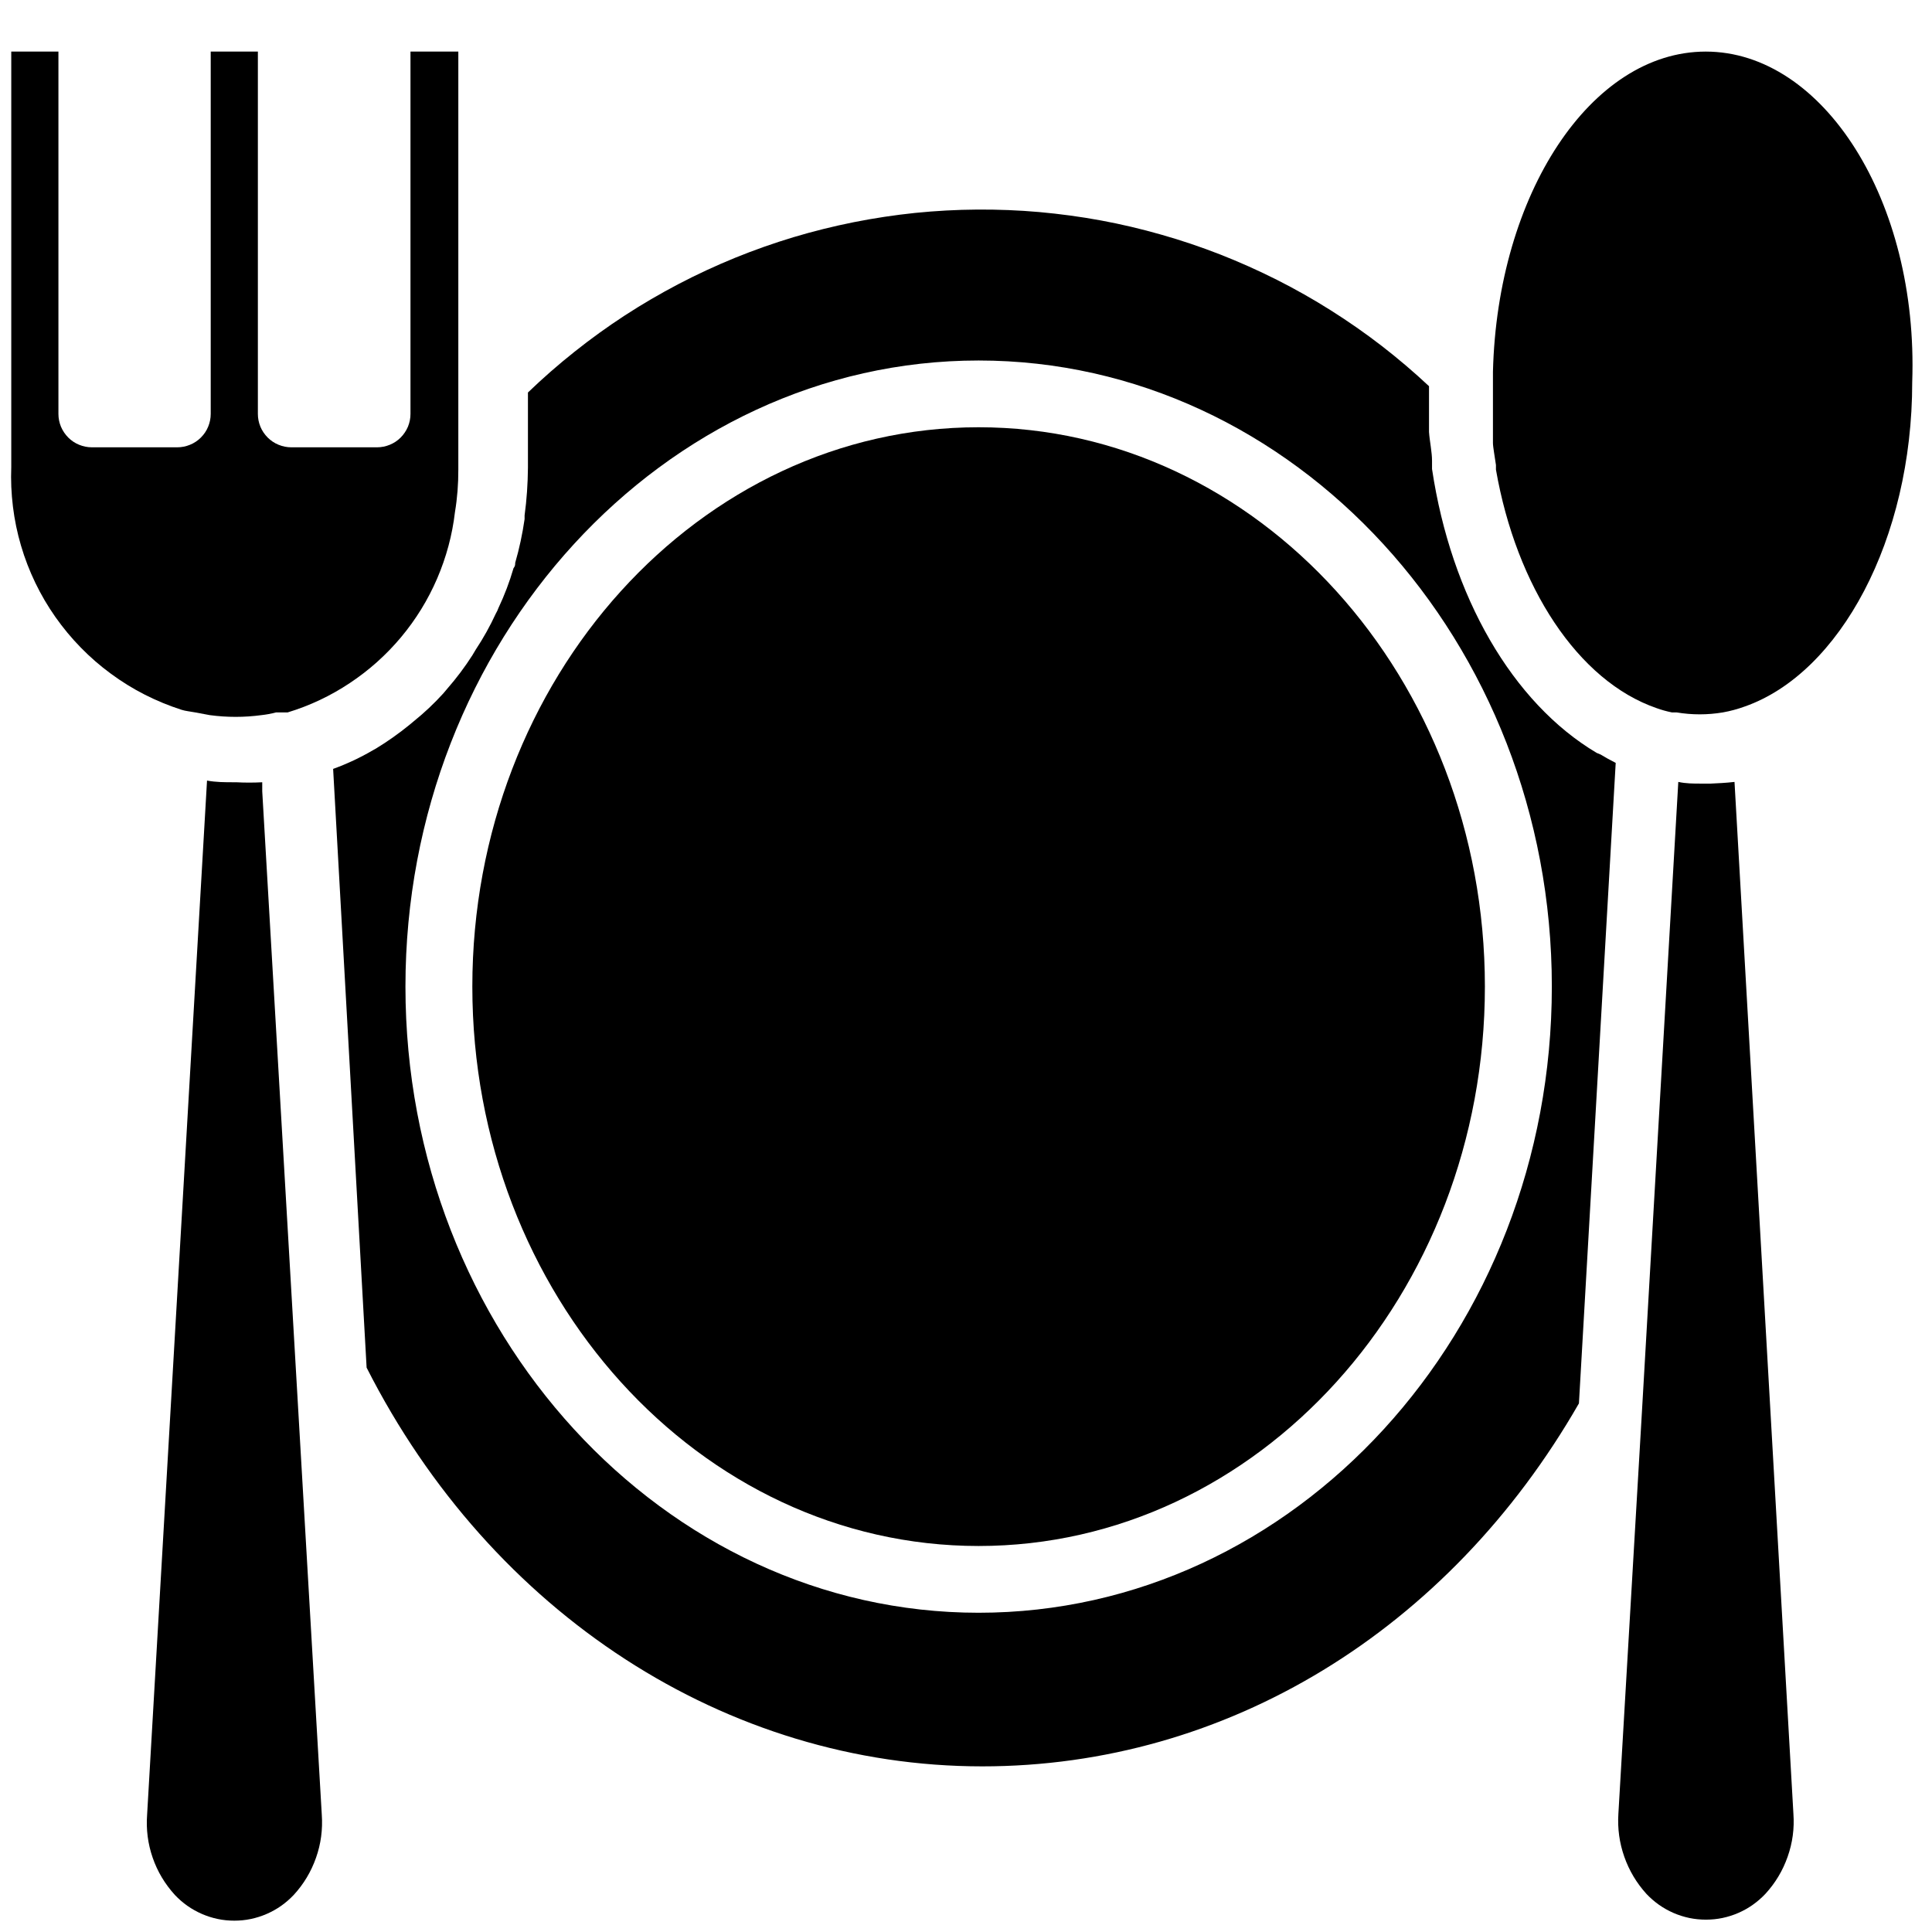
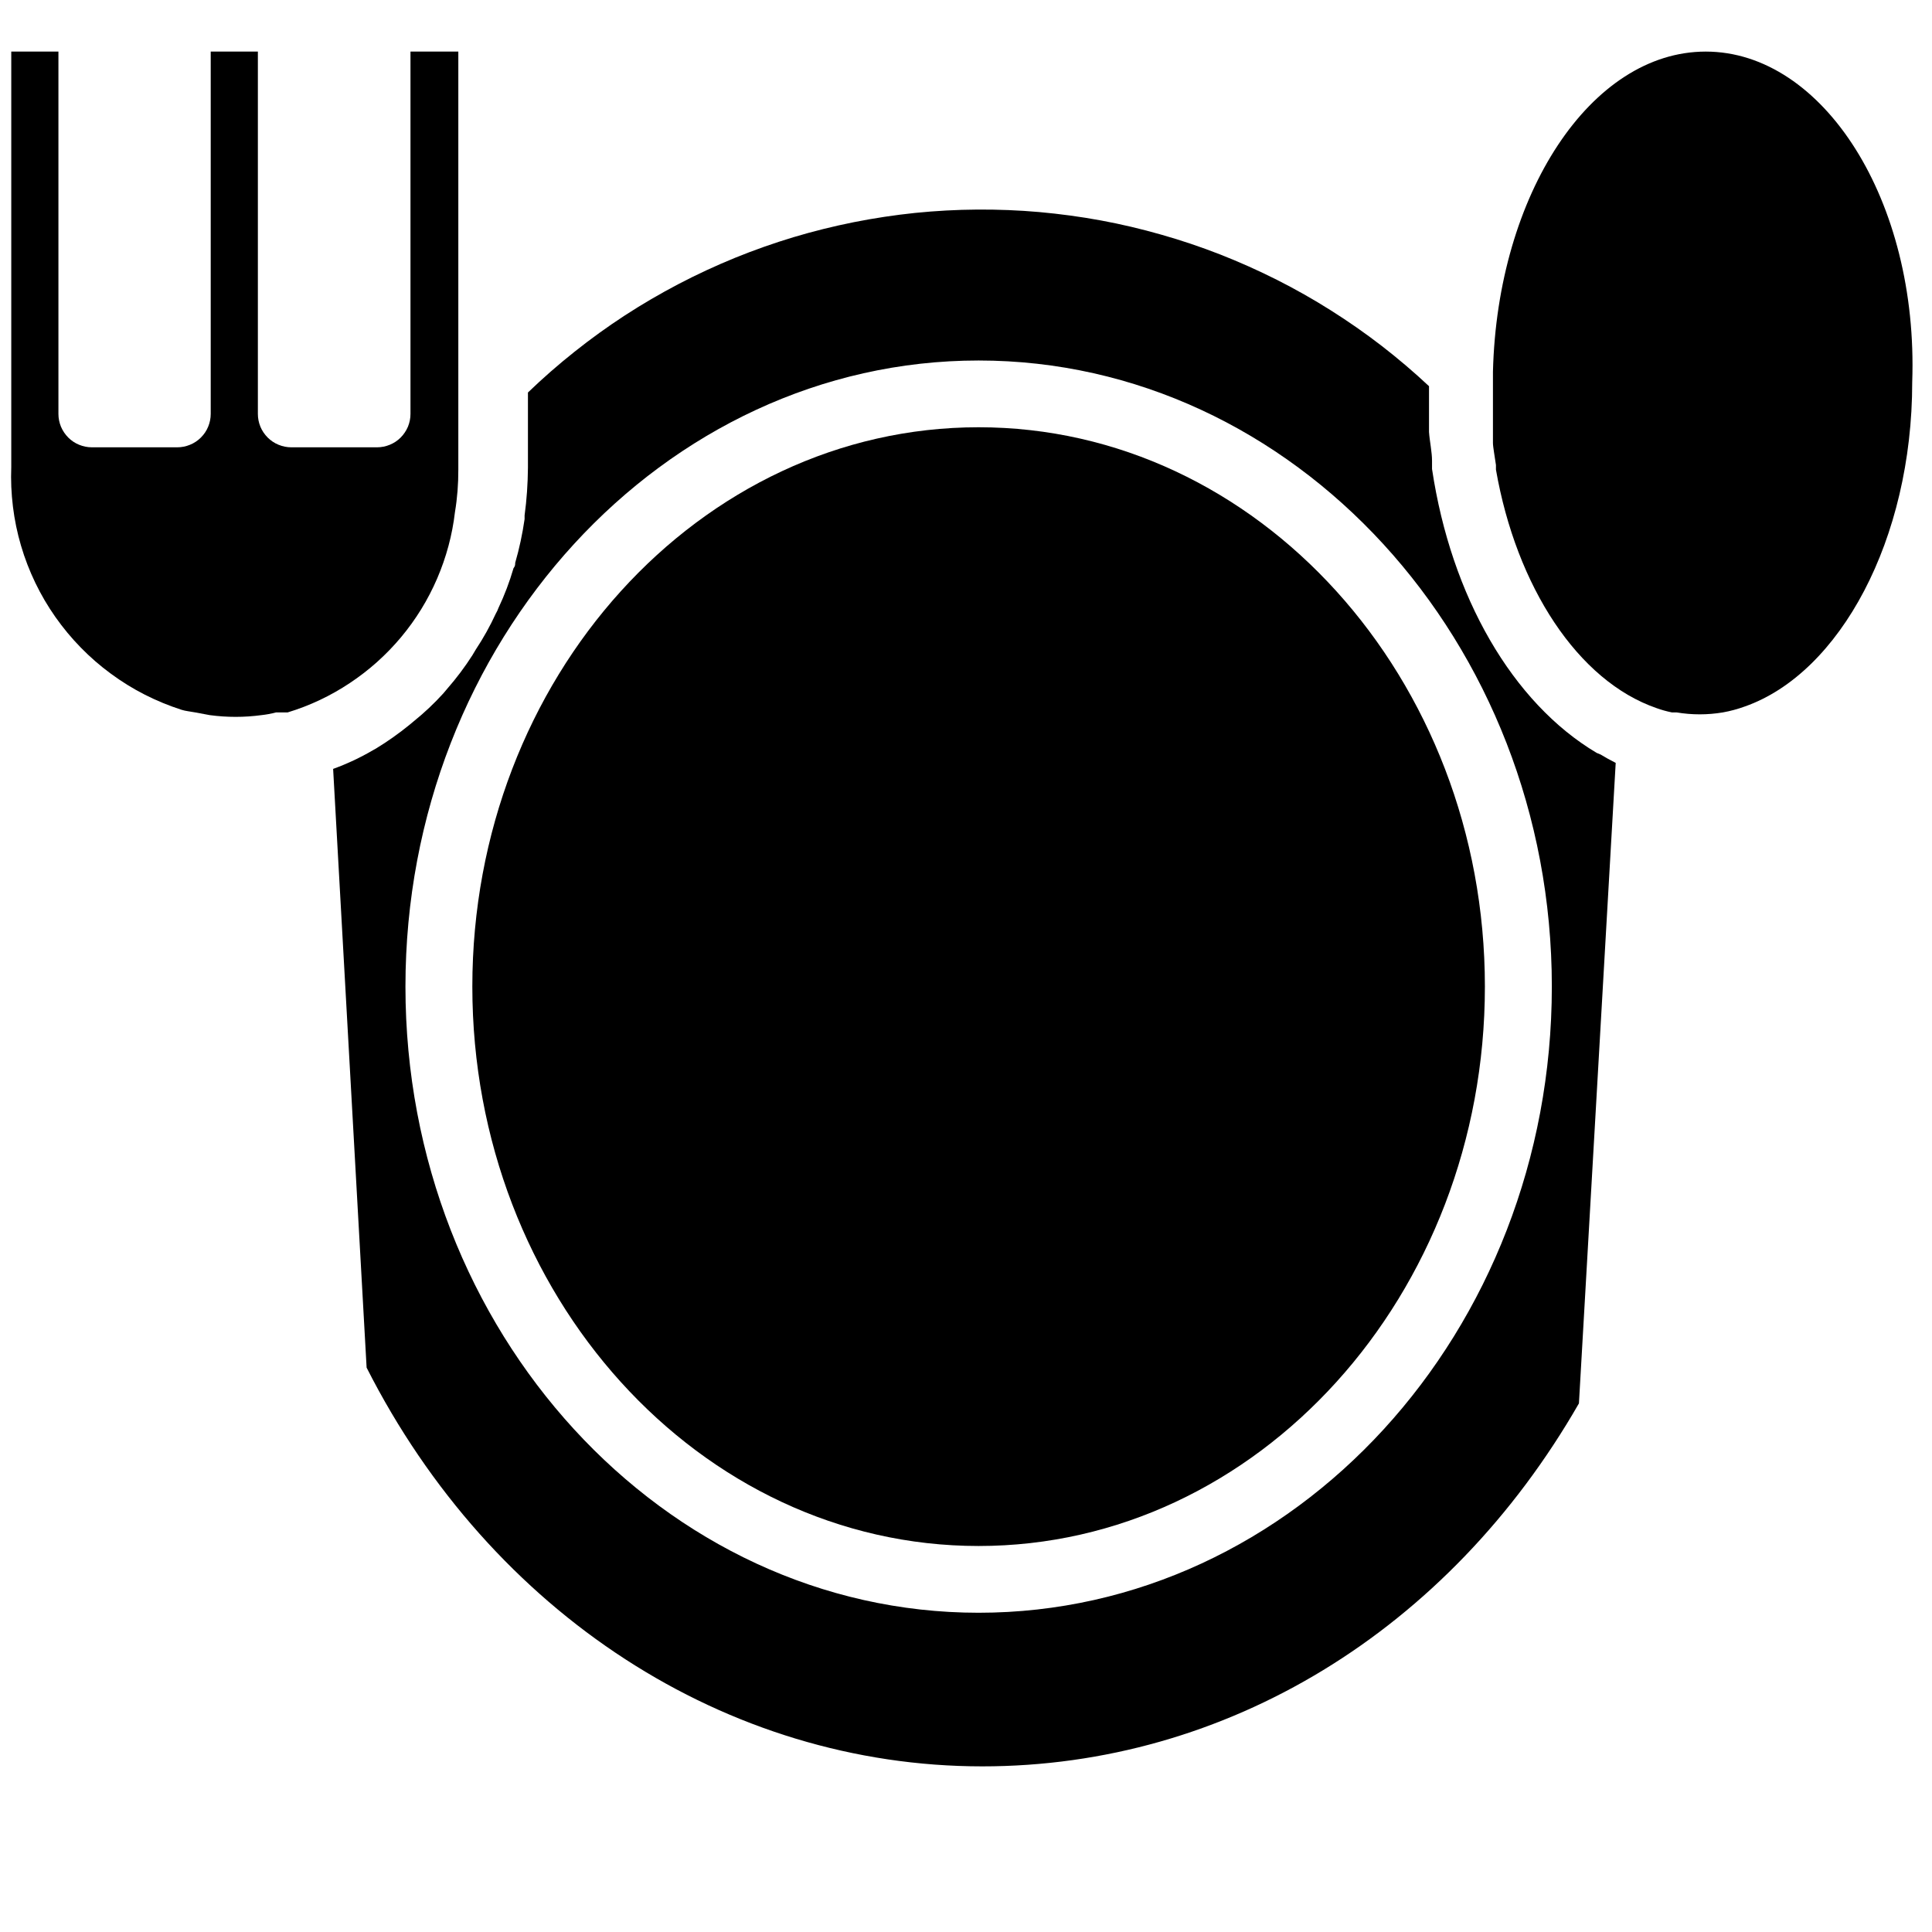
<svg xmlns="http://www.w3.org/2000/svg" width="150" zoomAndPan="magnify" viewBox="0 0 112.5 112.5" height="150" preserveAspectRatio="xMidYMid meet" version="1.0">
  <defs>
    <clipPath id="b6dbf497a9">
      <path d="M 0.461 3 L 27 3 L 27 42 L 0.461 42 Z M 0.461 3 " clip-rule="nonzero" />
    </clipPath>
    <clipPath id="010c3e334e">
-       <path d="M 8 45 L 19 45 L 19 111.957 L 8 111.957 Z M 8 45 " clip-rule="nonzero" />
-     </clipPath>
+       </clipPath>
    <clipPath id="c85eb1ce23">
-       <path d="M 94 45 L 105 45 L 105 111.957 L 94 111.957 Z M 94 45 " clip-rule="nonzero" />
-     </clipPath>
+       </clipPath>
    <clipPath id="43a66879bf">
      <path d="M 86 3 L 111.719 3 L 111.719 42 L 86 42 Z M 86 3 " clip-rule="nonzero" />
    </clipPath>
  </defs>
  <g clip-path="url(#b6dbf497a9)">
    <path fill="#000000" d="M 11.371 41.484 L 12.211 41.641 C 13.219 41.777 14.223 41.777 15.23 41.641 C 15.516 41.609 15.793 41.559 16.07 41.484 L 16.75 41.484 C 18.043 41.09 19.25 40.52 20.375 39.77 C 21.5 39.023 22.492 38.133 23.359 37.098 C 24.223 36.062 24.922 34.926 25.457 33.684 C 25.988 32.445 26.336 31.156 26.492 29.82 C 26.629 29 26.691 28.176 26.688 27.348 L 26.688 3.004 L 23.902 3.004 L 23.902 24.102 C 23.902 24.359 23.852 24.609 23.754 24.848 C 23.652 25.086 23.512 25.293 23.332 25.477 C 23.148 25.66 22.938 25.801 22.699 25.898 C 22.461 25.996 22.211 26.047 21.953 26.047 L 16.965 26.047 C 16.707 26.047 16.457 25.996 16.219 25.898 C 15.98 25.801 15.77 25.66 15.586 25.477 C 15.406 25.293 15.262 25.086 15.164 24.848 C 15.066 24.609 15.016 24.359 15.016 24.102 L 15.016 3.004 L 12.27 3.004 L 12.27 24.102 C 12.27 24.359 12.219 24.609 12.121 24.848 C 12.023 25.086 11.883 25.293 11.699 25.477 C 11.516 25.66 11.305 25.801 11.066 25.898 C 10.828 25.996 10.578 26.047 10.32 26.047 L 5.352 26.047 C 5.094 26.047 4.844 25.996 4.605 25.898 C 4.367 25.801 4.156 25.66 3.973 25.477 C 3.793 25.293 3.652 25.086 3.551 24.848 C 3.453 24.609 3.402 24.359 3.402 24.102 L 3.402 3.004 L 0.656 3.004 L 0.656 27.195 C 0.625 27.969 0.66 28.738 0.754 29.508 C 0.848 30.273 1.004 31.031 1.223 31.773 C 1.441 32.516 1.719 33.234 2.055 33.934 C 2.391 34.629 2.781 35.297 3.227 35.93 C 3.672 36.562 4.164 37.156 4.707 37.711 C 5.25 38.266 5.832 38.773 6.457 39.23 C 7.082 39.691 7.738 40.098 8.43 40.449 C 9.121 40.801 9.836 41.094 10.574 41.332 C 10.809 41.406 11.062 41.426 11.371 41.484 Z M 11.371 41.484 " fill-opacity="1" fill-rule="nonzero" />
  </g>
  <path fill="#000000" d="M 56.984 24.879 C 40.734 24.879 27.504 39.484 27.504 57.449 C 27.504 75.418 40.734 90.023 56.984 90.023 C 73.234 90.023 86.465 75.418 86.465 57.449 C 86.465 39.484 73.234 24.879 56.984 24.879 Z M 56.984 24.879 " fill-opacity="1" fill-rule="nonzero" />
  <path fill="#000000" d="M 92.973 43.84 C 88.062 40.922 84.496 34.719 83.387 27.309 L 83.387 26.844 C 83.387 26.301 83.25 25.715 83.211 25.152 L 83.211 24.625 C 83.211 23.926 83.211 23.207 83.211 22.488 C 82.332 21.664 81.414 20.883 80.461 20.145 C 79.504 19.406 78.516 18.719 77.496 18.074 C 76.477 17.43 75.426 16.836 74.352 16.293 C 73.273 15.75 72.172 15.258 71.047 14.816 C 69.926 14.379 68.781 13.992 67.621 13.664 C 66.461 13.332 65.289 13.055 64.102 12.836 C 62.914 12.617 61.719 12.457 60.516 12.348 C 59.312 12.242 58.109 12.195 56.902 12.203 C 55.695 12.211 54.492 12.277 53.289 12.398 C 52.09 12.523 50.898 12.703 49.715 12.938 C 48.531 13.176 47.359 13.465 46.203 13.812 C 45.047 14.16 43.91 14.562 42.793 15.016 C 41.676 15.473 40.582 15.98 39.512 16.539 C 38.445 17.098 37.402 17.707 36.391 18.363 C 35.383 19.02 34.402 19.727 33.461 20.477 C 32.516 21.227 31.609 22.02 30.742 22.855 L 30.742 27.23 C 30.734 28.164 30.672 29.09 30.547 30.012 C 30.547 30.012 30.547 30.168 30.547 30.227 C 30.422 31.09 30.242 31.938 30 32.773 C 30 32.871 30 32.969 29.902 33.086 C 29.672 33.879 29.379 34.652 29.027 35.398 C 28.984 35.516 28.934 35.625 28.871 35.73 C 28.535 36.461 28.145 37.16 27.699 37.832 L 27.504 38.16 C 27.066 38.844 26.578 39.492 26.043 40.105 L 25.812 40.379 C 25.277 40.969 24.699 41.512 24.078 42.012 L 23.844 42.207 C 23.227 42.711 22.574 43.172 21.895 43.586 L 21.719 43.684 C 20.98 44.117 20.207 44.48 19.398 44.773 L 21.348 79.637 C 28.617 93.969 42.312 102.855 57.199 102.855 C 71.402 102.855 84.34 94.961 91.941 81.719 L 94.082 44.422 C 93.785 44.273 93.492 44.113 93.207 43.938 Z M 56.984 93.91 C 38.652 93.91 23.609 77.559 23.609 57.449 C 23.609 37.344 38.652 20.992 56.984 20.992 C 75.32 20.992 90.363 37.344 90.363 57.449 C 90.363 77.559 75.398 93.91 56.984 93.91 Z M 56.984 93.91 " fill-opacity="1" fill-rule="nonzero" />
  <g clip-path="url(#010c3e334e)">
    <path fill="#000000" d="M 15.27 45.898 L 15.27 45.551 C 14.762 45.578 14.258 45.578 13.75 45.551 L 13.633 45.551 C 13.105 45.551 12.582 45.551 12.055 45.453 L 8.566 105.676 C 8.504 106.531 8.609 107.363 8.891 108.176 C 9.172 108.988 9.605 109.707 10.184 110.344 C 10.406 110.578 10.648 110.789 10.914 110.977 C 11.18 111.164 11.461 111.32 11.758 111.449 C 12.055 111.578 12.363 111.676 12.68 111.742 C 12.996 111.809 13.32 111.84 13.645 111.84 C 13.969 111.84 14.289 111.809 14.605 111.742 C 14.922 111.676 15.23 111.578 15.527 111.449 C 15.824 111.32 16.105 111.164 16.371 110.977 C 16.637 110.789 16.879 110.578 17.102 110.344 C 17.684 109.711 18.117 108.988 18.402 108.176 C 18.688 107.367 18.797 106.531 18.738 105.676 L 15.27 46.074 Z M 15.27 45.898 " fill-opacity="1" fill-rule="nonzero" />
  </g>
  <g clip-path="url(#c85eb1ce23)">
-     <path fill="#000000" d="M 99.617 45.629 L 99.051 45.629 C 98.605 45.629 98.176 45.629 97.727 45.531 L 95.605 82.281 L 94.238 105.617 C 94.184 106.473 94.297 107.305 94.582 108.117 C 94.867 108.926 95.297 109.648 95.875 110.285 C 96.098 110.52 96.34 110.73 96.605 110.918 C 96.871 111.105 97.152 111.262 97.449 111.391 C 97.746 111.52 98.055 111.617 98.371 111.684 C 98.691 111.75 99.012 111.781 99.336 111.781 C 99.66 111.781 99.98 111.75 100.297 111.684 C 100.613 111.617 100.922 111.52 101.219 111.391 C 101.516 111.262 101.797 111.105 102.062 110.918 C 102.328 110.73 102.57 110.52 102.793 110.285 C 103.375 109.652 103.809 108.93 104.094 108.117 C 104.379 107.309 104.492 106.473 104.43 105.617 L 101 45.531 C 100.492 45.59 100.047 45.609 99.617 45.629 Z M 99.617 45.629 " fill-opacity="1" fill-rule="nonzero" />
-   </g>
+     </g>
  <g clip-path="url(#43a66879bf)">
    <path fill="#000000" d="M 99.324 3.004 C 92.641 3.004 87.188 11.305 86.934 21.652 L 86.934 22.332 C 86.934 22.934 86.934 23.539 86.934 24.121 C 86.934 24.703 86.934 24.742 86.934 25.055 C 86.934 25.367 86.934 25.559 86.934 25.793 C 86.934 26.027 87.051 26.648 87.109 27.078 L 87.109 27.348 C 88.297 34.156 91.883 39.656 96.461 41.234 C 96.754 41.34 97.051 41.422 97.355 41.484 L 97.629 41.484 C 98.527 41.633 99.422 41.633 100.32 41.484 C 100.758 41.406 101.188 41.289 101.605 41.137 C 107.137 39.191 111.348 31.414 111.348 22.254 C 111.719 11.695 106.164 3.004 99.324 3.004 Z M 99.324 3.004 " fill-opacity="1" fill-rule="nonzero" />
  </g>
</svg>